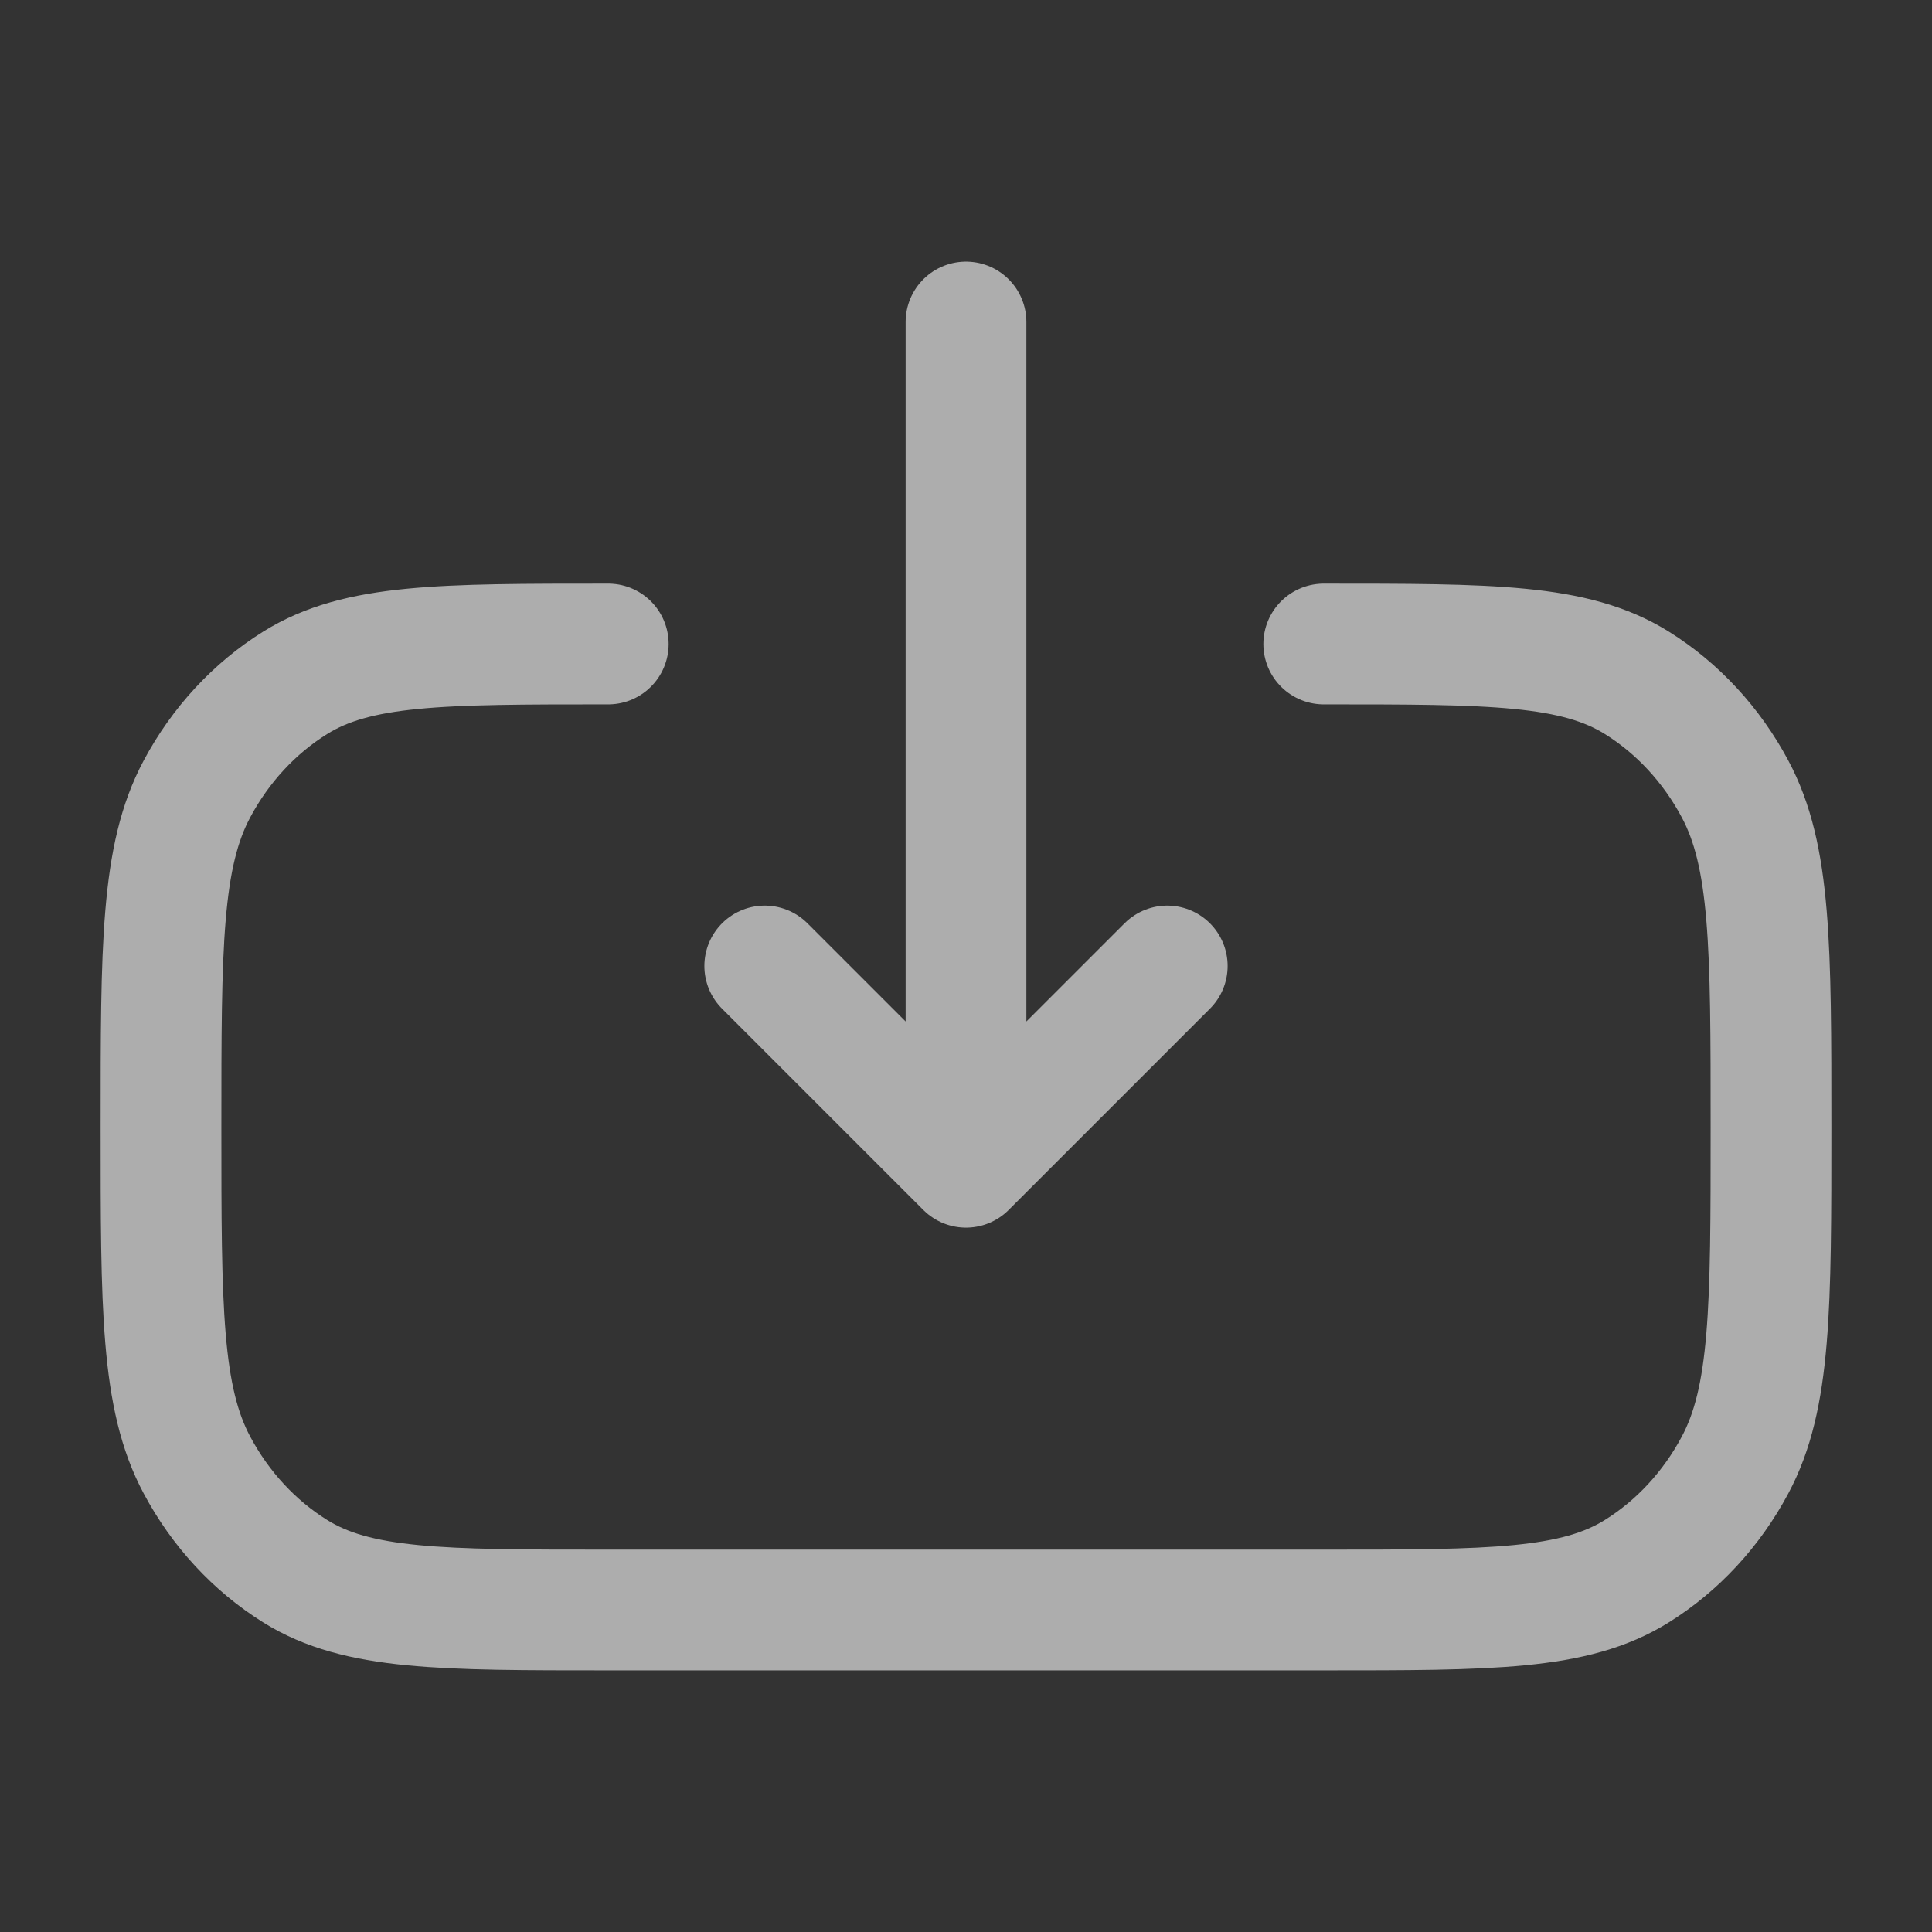
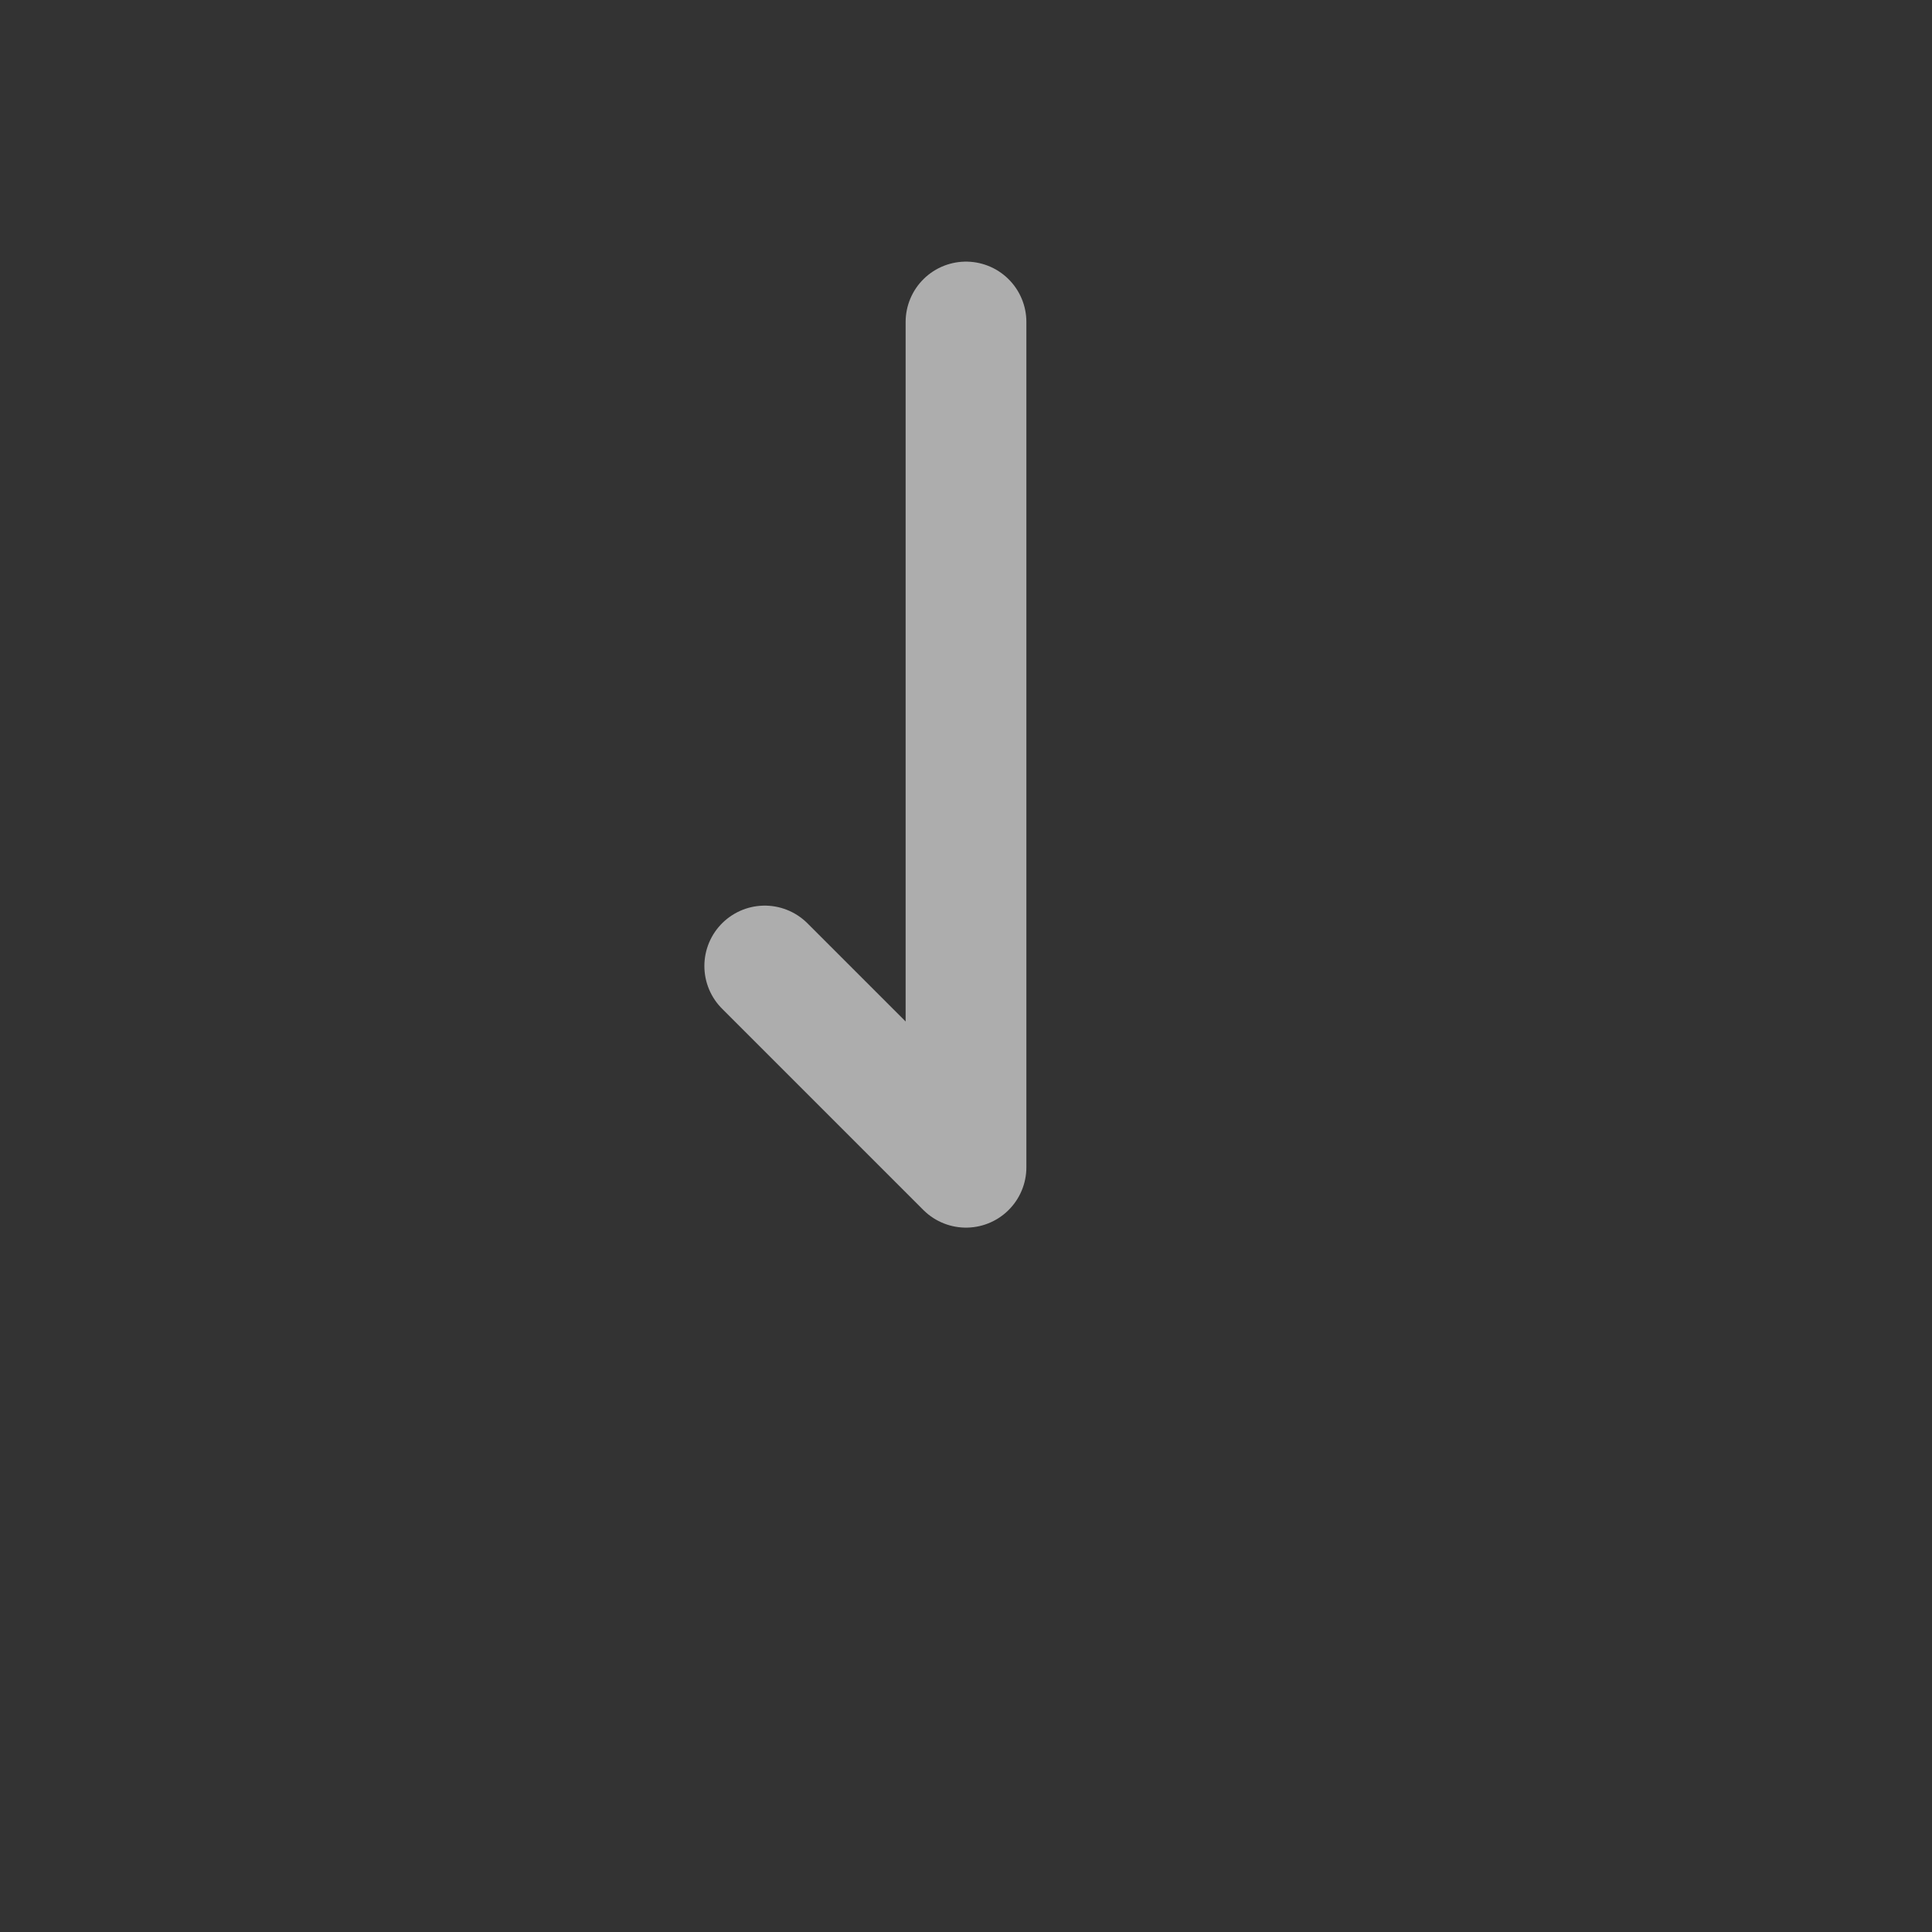
<svg xmlns="http://www.w3.org/2000/svg" width="24" height="24" viewBox="0 0 24 24" fill="none">
  <rect x="0" y="0" width="24" height="24" fill="#333333" stroke="none" />
  <g opacity="0.6">
-     <path d="M16.444 8C18.521 8 19.56 8 20.333 8.482C20.84 8.798 21.261 9.253 21.553 9.8C22 10.635 22 11.757 22 14C22 16.243 22 17.365 21.553 18.2C21.261 18.747 20.84 19.202 20.333 19.518C19.56 20 18.521 20 16.444 20H7.556C5.479 20 4.44 20 3.667 19.518C3.16 19.202 2.739 18.747 2.447 18.2C2 17.365 2 16.243 2 14C2 11.757 2 10.635 2.447 9.8C2.739 9.253 3.16 8.798 3.667 8.482C4.44 8 5.479 8 7.556 8" stroke="white" stroke-width="1.5" stroke-linecap="round" />
-     <path d="M12 4L12 14.5M12 14.5L14.5 12M12 14.5L9.5 12" stroke="white" stroke-width="1.5" stroke-linecap="round" />
+     <path d="M12 4L12 14.5M12 14.5M12 14.5L9.5 12" stroke="white" stroke-width="1.5" stroke-linecap="round" />
  </g>
</svg>